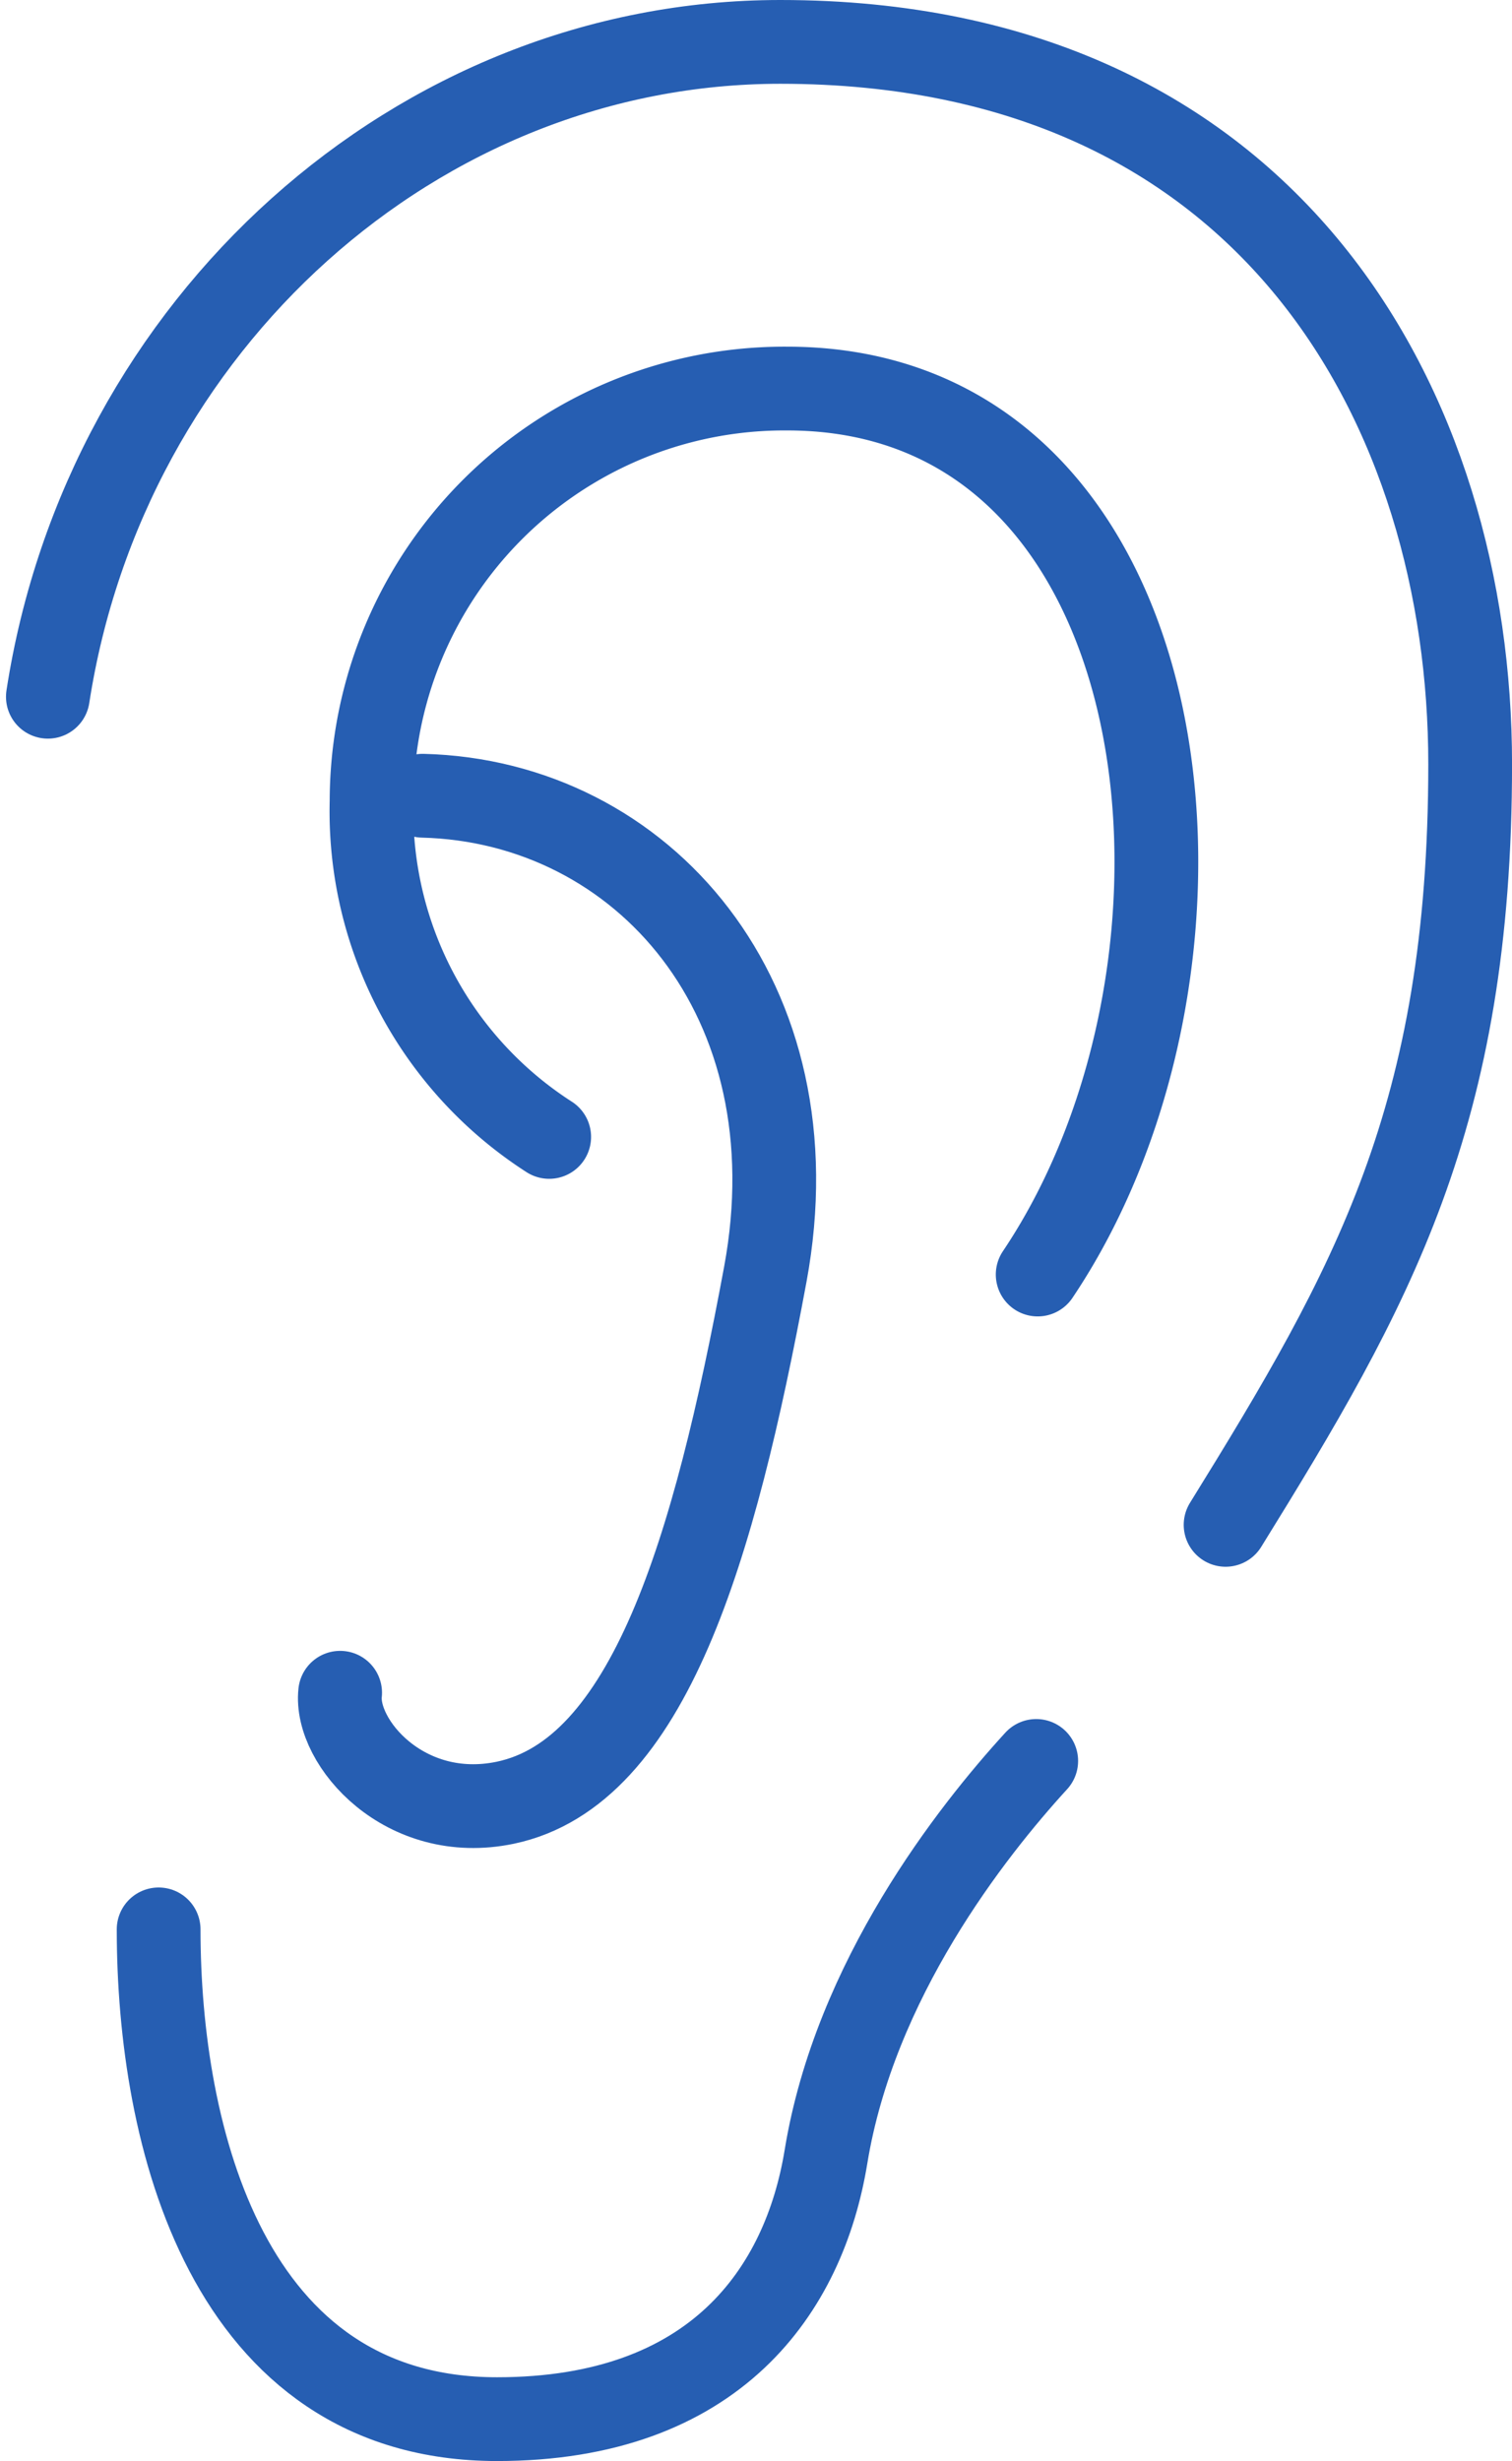
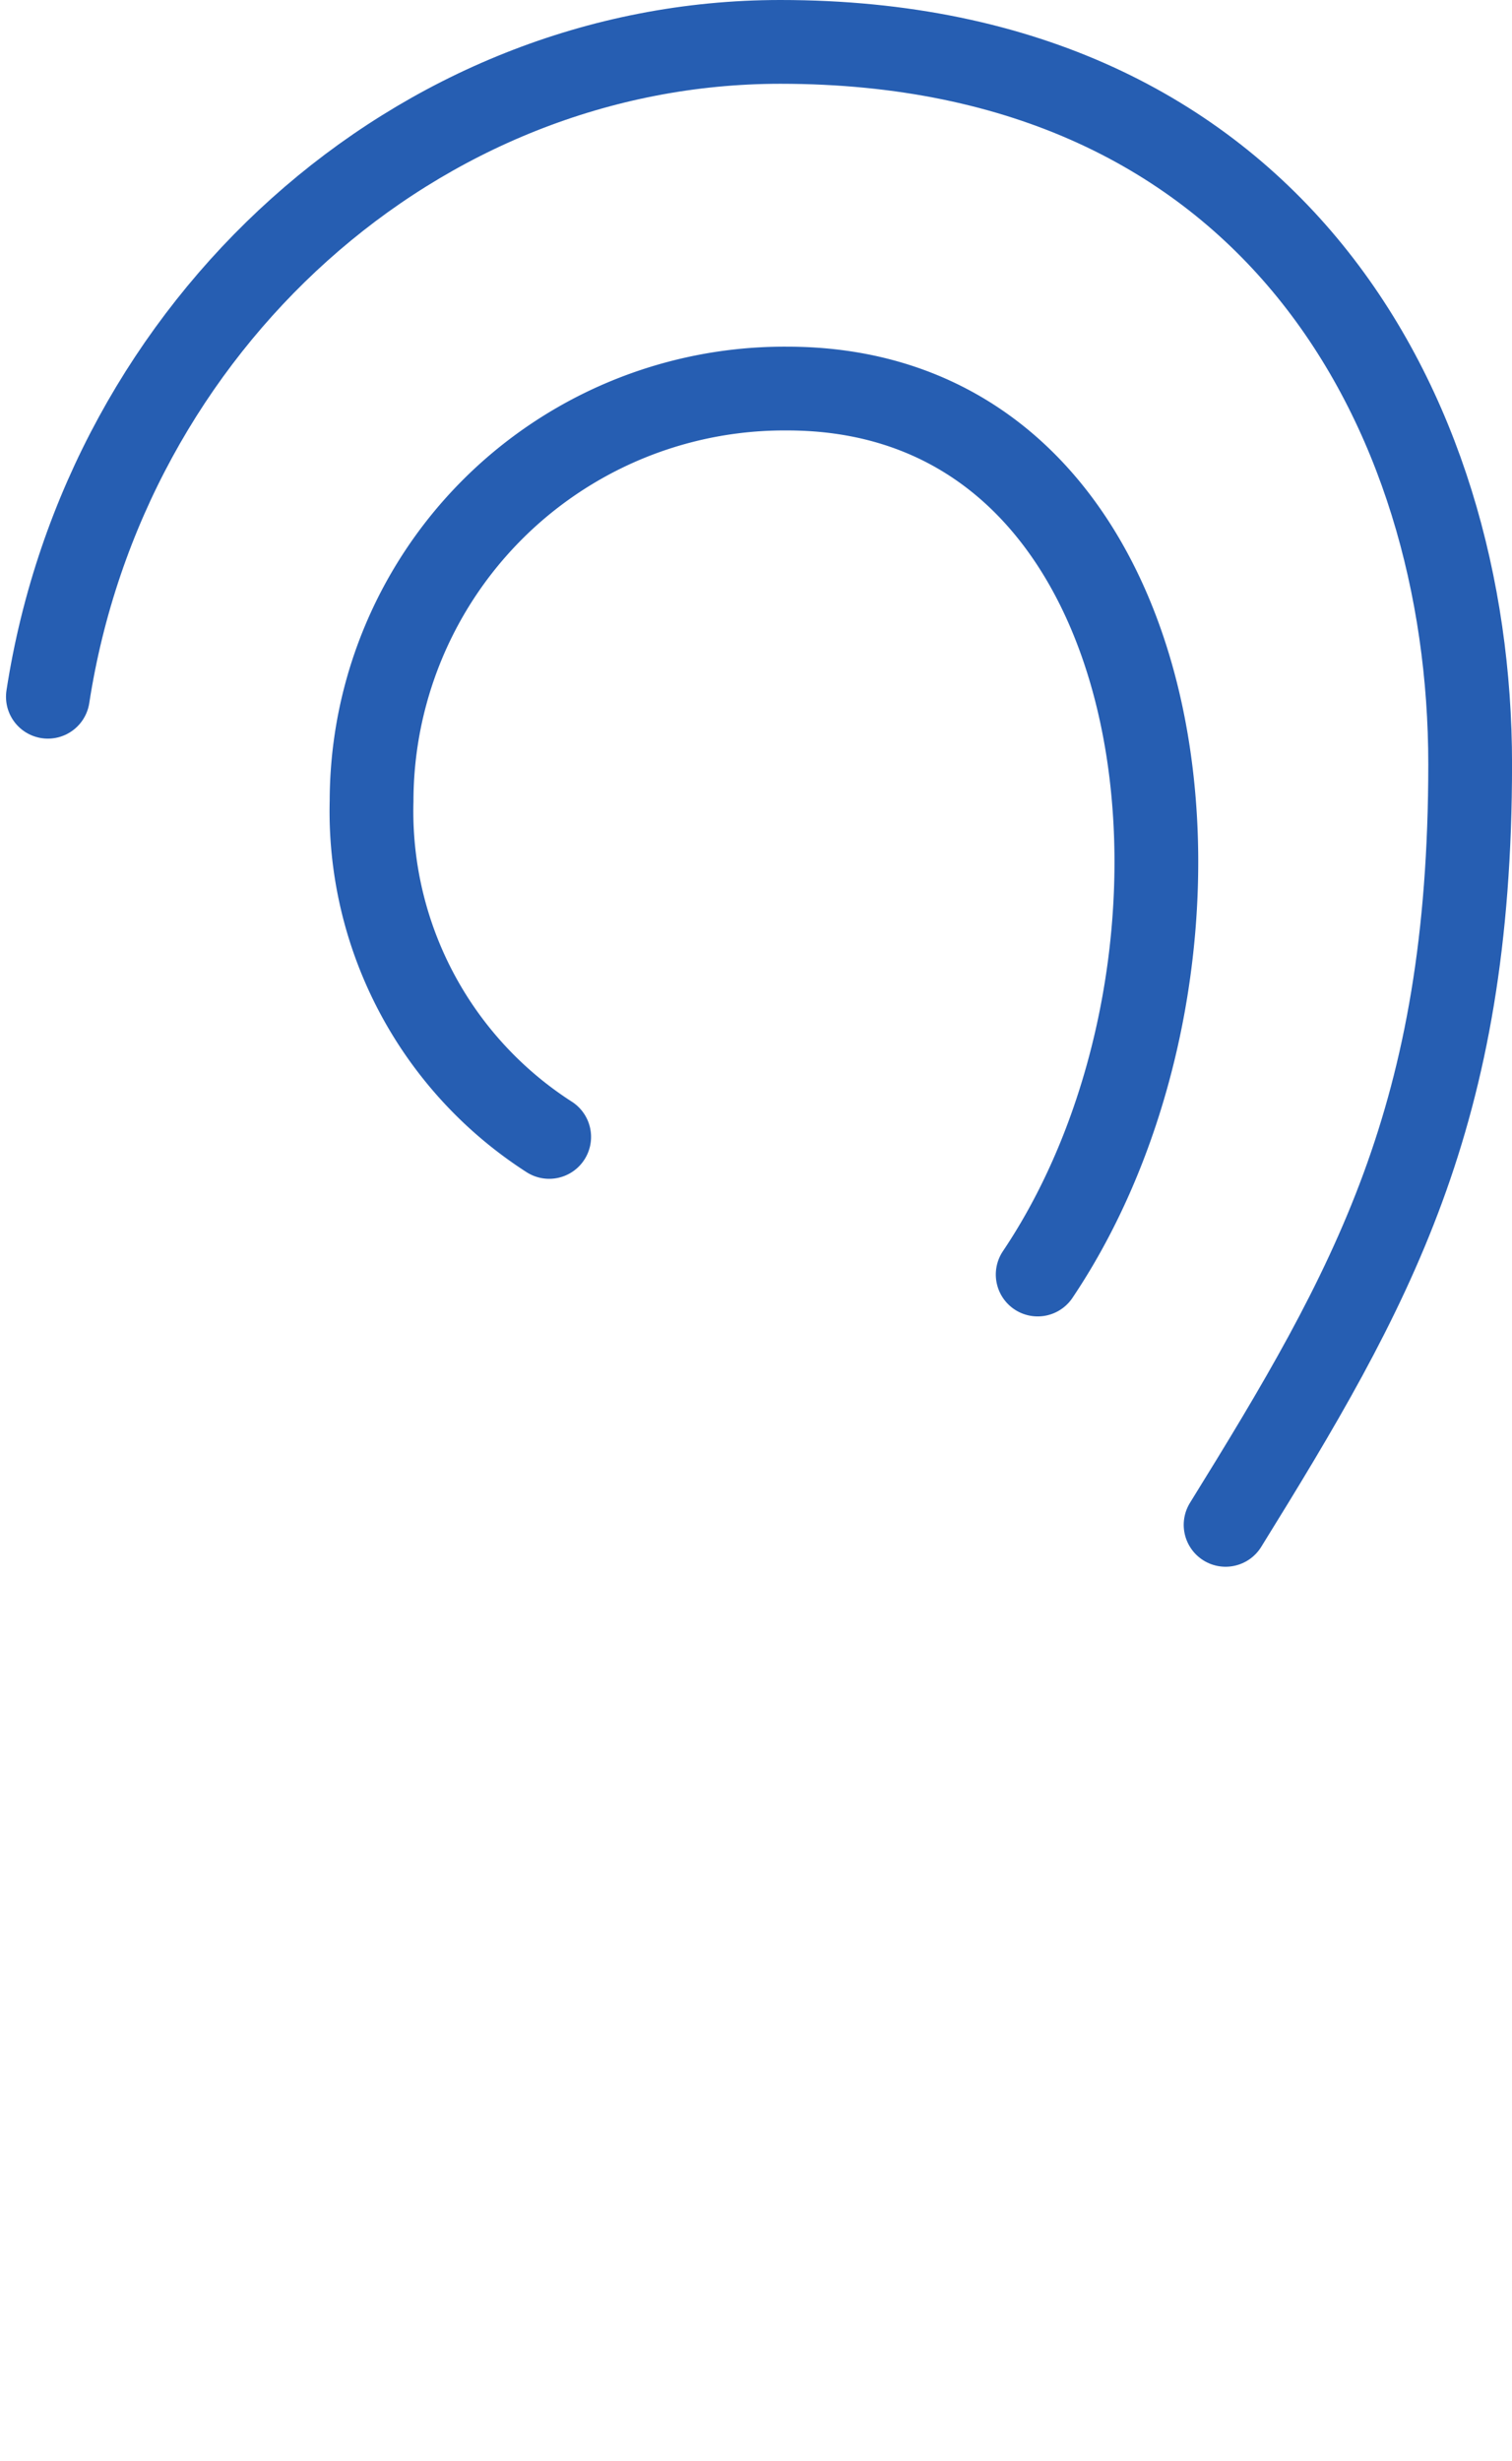
<svg xmlns="http://www.w3.org/2000/svg" width="36.105" height="58.751" viewBox="0 0 36.105 58.751">
  <g id="Group_3930" data-name="Group 3930" transform="translate(1.141 1)">
    <path id="Path_9523" data-name="Path 9523" d="M100.032,117.927c3.5-5.653,5.84-9.753,5.84-18.161S101.158,82.525,89.4,82.525c-8.67,0-16.119,6.737-17.491,15.633" transform="translate(-71.907 -82.525)" fill="none" stroke="#265eb2" stroke-linecap="round" stroke-width="2" />
    <path id="Path_9524" data-name="Path 9524" d="M81.731,106.365a9.238,9.238,0,0,1-4.241-8.02A9.858,9.858,0,0,1,87.413,88.5c9.53,0,11.02,13.652,5.983,21.15" transform="translate(-69.758 -80.224)" fill="none" stroke="#265eb2" stroke-linecap="round" stroke-width="2" />
-     <path id="Path_9525" data-name="Path 9525" d="M78.92,95.517c5.255.132,9.4,4.861,8.181,11.429s-2.779,11.893-6.21,12.611c-2.4.5-4.072-1.445-3.942-2.626" transform="translate(-69.968 -77.521)" fill="none" stroke="#265eb2" stroke-linecap="round" stroke-width="2" />
-     <path id="Path_9526" data-name="Path 9526" d="M73.818,116.172c0,4.908,1.619,11.692,8.082,11.692,5.219,0,7.334-3.085,7.854-6.267.691-4.222,3.475-7.757,5.02-9.446" transform="translate(-71.171 -71.113)" fill="none" stroke="#265eb2" stroke-linecap="round" stroke-width="2" />
  </g>
</svg>